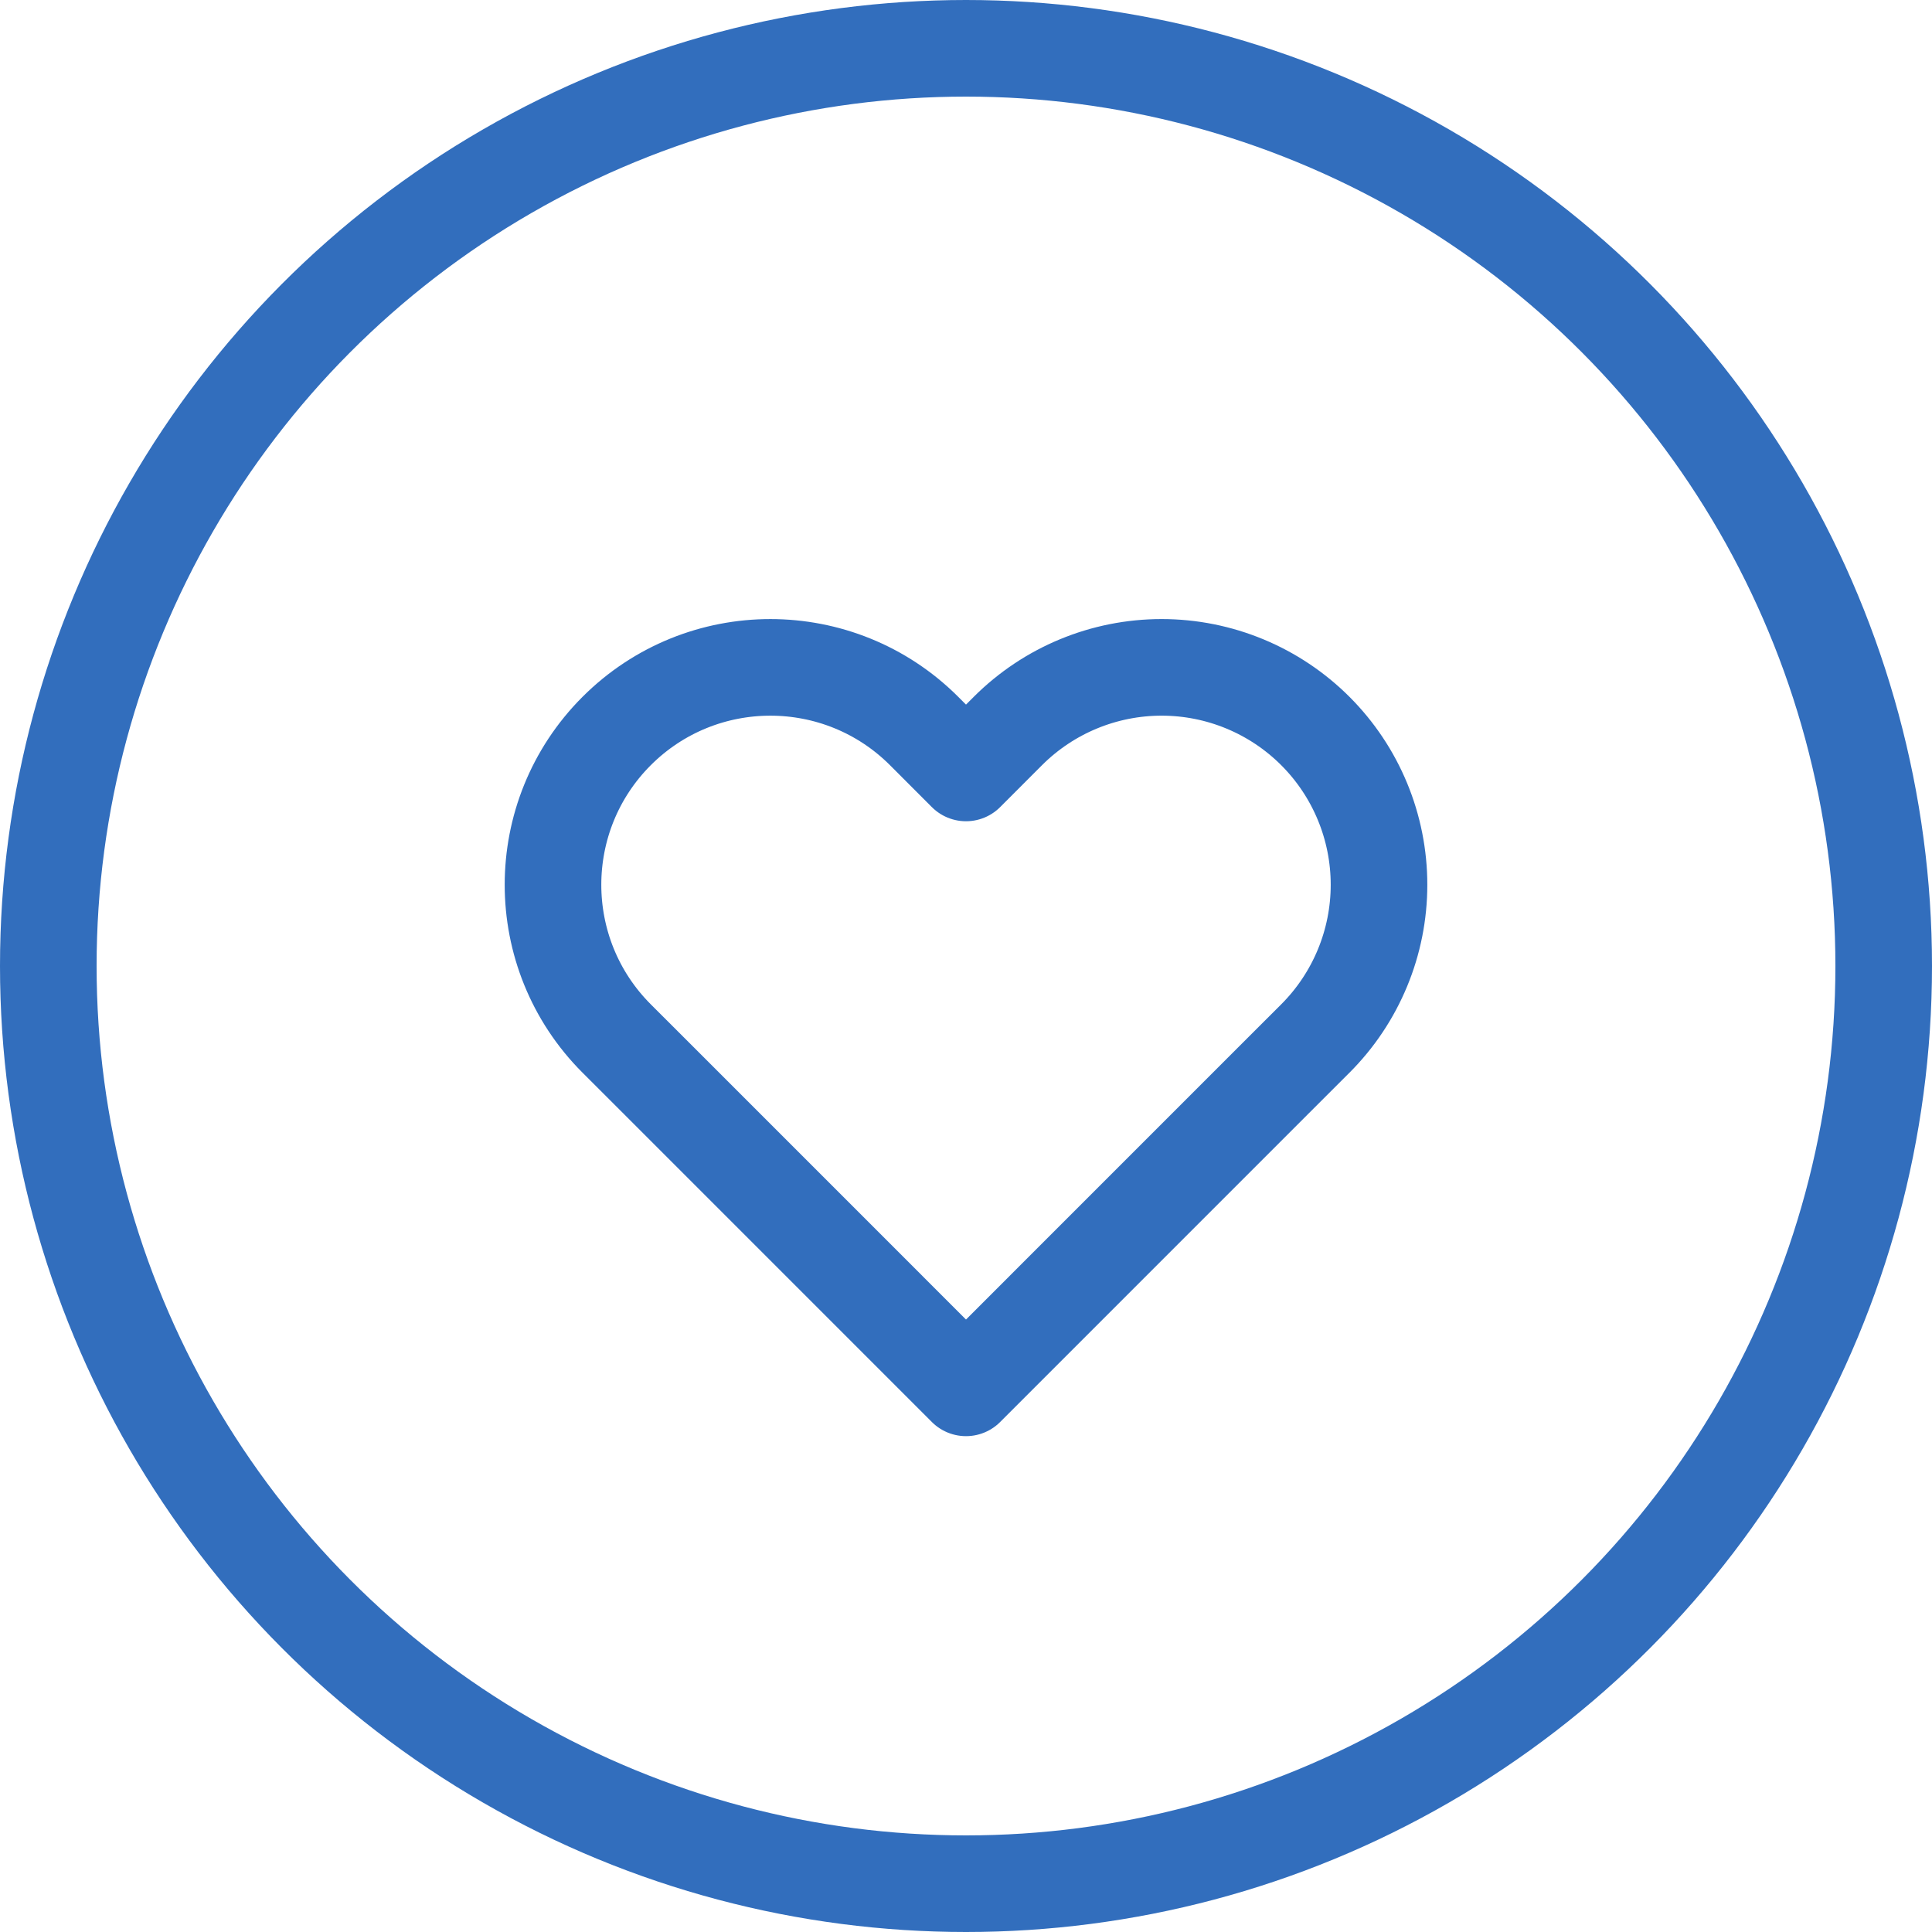
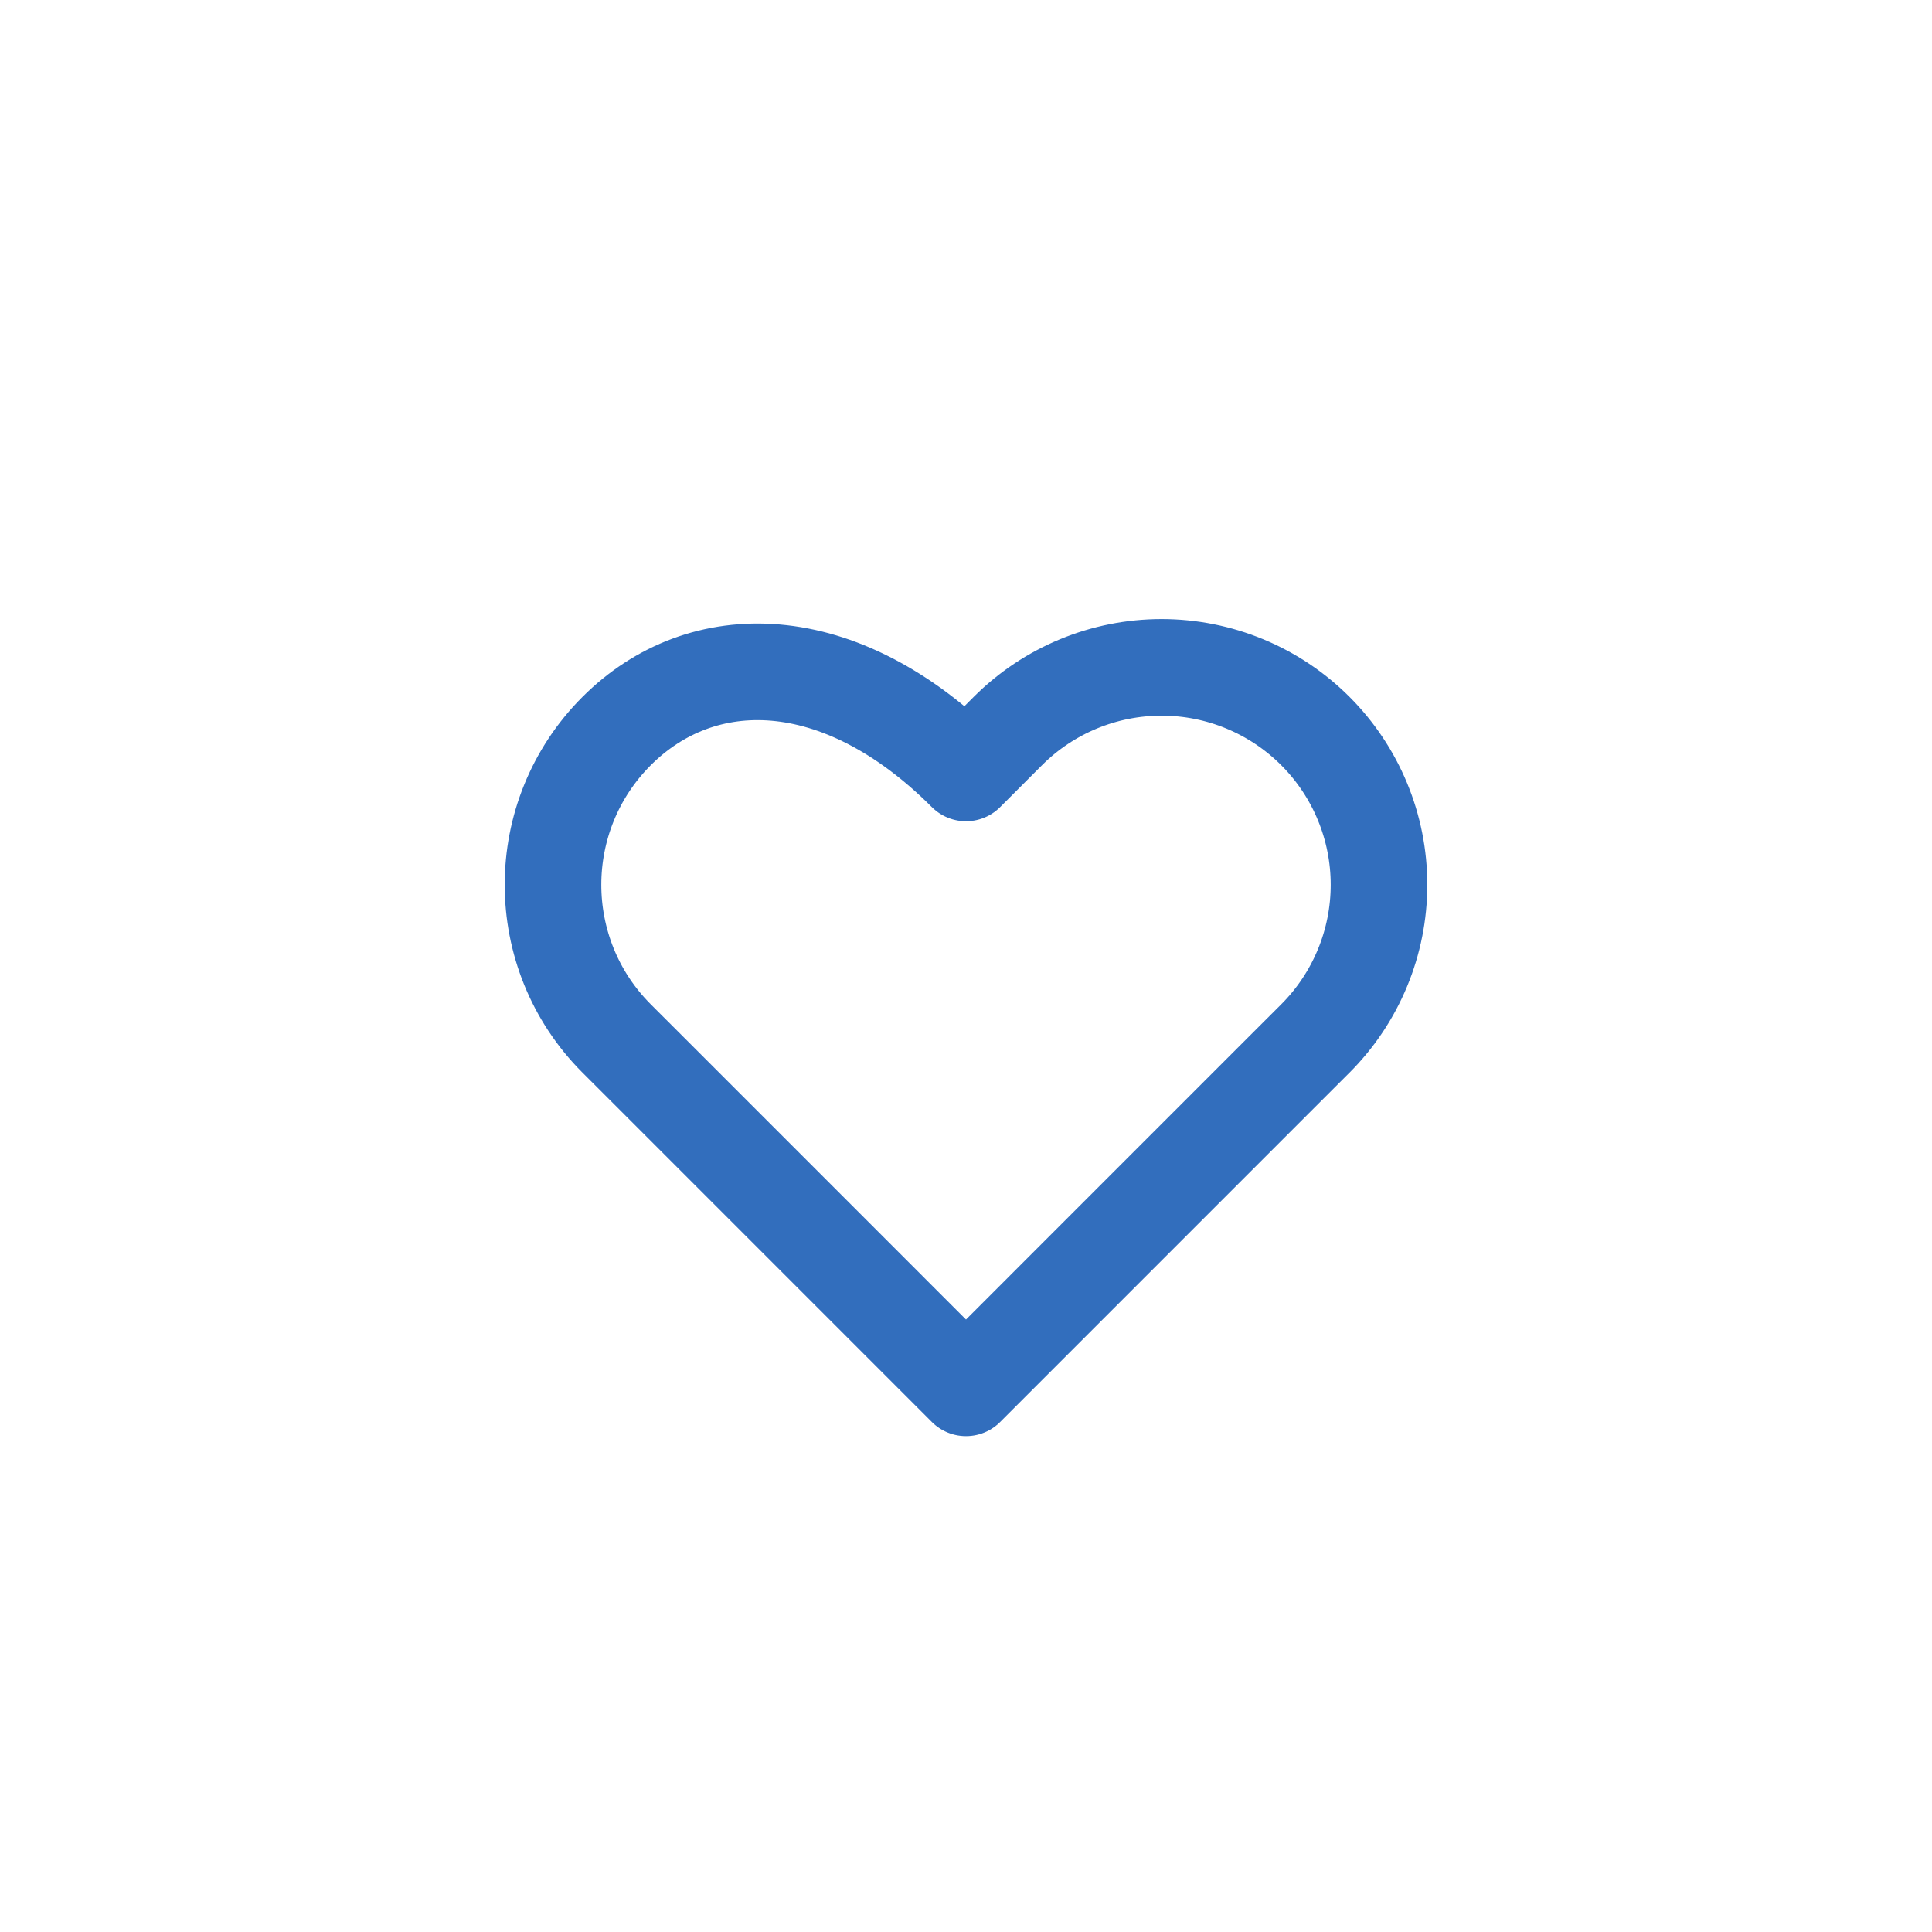
<svg xmlns="http://www.w3.org/2000/svg" width="40px" height="40px" viewBox="0 0 40 40" version="1.1">
  <title>culture</title>
  <desc>Created with Sketch.</desc>
  <defs>
    <linearGradient x1="162.364%" y1="-86.091%" x2="-64.282%" y2="166.624%" id="linearGradient-1">
      <stop stop-color="#326EBD" offset="0%" />
      <stop stop-color="#326EBD" offset="100%" />
    </linearGradient>
    <linearGradient x1="100%" y1="0%" x2="0%" y2="100%" id="linearGradient-2">
      <stop stop-color="#326EBD" offset="0%" />
      <stop stop-color="#326EBD" offset="100%" />
    </linearGradient>
  </defs>
  <g id="Page-1" stroke="none" stroke-width="1" fill="none" fill-rule="evenodd">
    <g id="culture" transform="translate(1, 1)" stroke-width="2">
-       <path d="M26.233,14.135 C25.389,13.291 24.244,12.817 23.05,12.817 C21.856,12.817 20.711,13.291 19.867,14.135 L19,15.003 L18.133,14.135 C16.375,12.378 13.525,12.378 11.767,14.135 C10.01,15.893 10.01,18.743 11.767,20.501 L12.635,21.368 L19,27.734 L25.365,21.368 L26.233,20.501 C27.077,19.657 27.551,18.512 27.551,17.318 C27.551,16.124 27.077,14.979 26.233,14.135 Z" id="Shape" stroke="url(#linearGradient-1)" stroke-linecap="round" stroke-linejoin="round" />
-       <circle id="Oval-27" stroke="url(#linearGradient-2)" cx="19" cy="19" r="19" />
+       <path d="M26.233,14.135 C25.389,13.291 24.244,12.817 23.05,12.817 C21.856,12.817 20.711,13.291 19.867,14.135 L19,15.003 C16.375,12.378 13.525,12.378 11.767,14.135 C10.01,15.893 10.01,18.743 11.767,20.501 L12.635,21.368 L19,27.734 L25.365,21.368 L26.233,20.501 C27.077,19.657 27.551,18.512 27.551,17.318 C27.551,16.124 27.077,14.979 26.233,14.135 Z" id="Shape" stroke="url(#linearGradient-1)" stroke-linecap="round" stroke-linejoin="round" />
    </g>
  </g>
</svg>